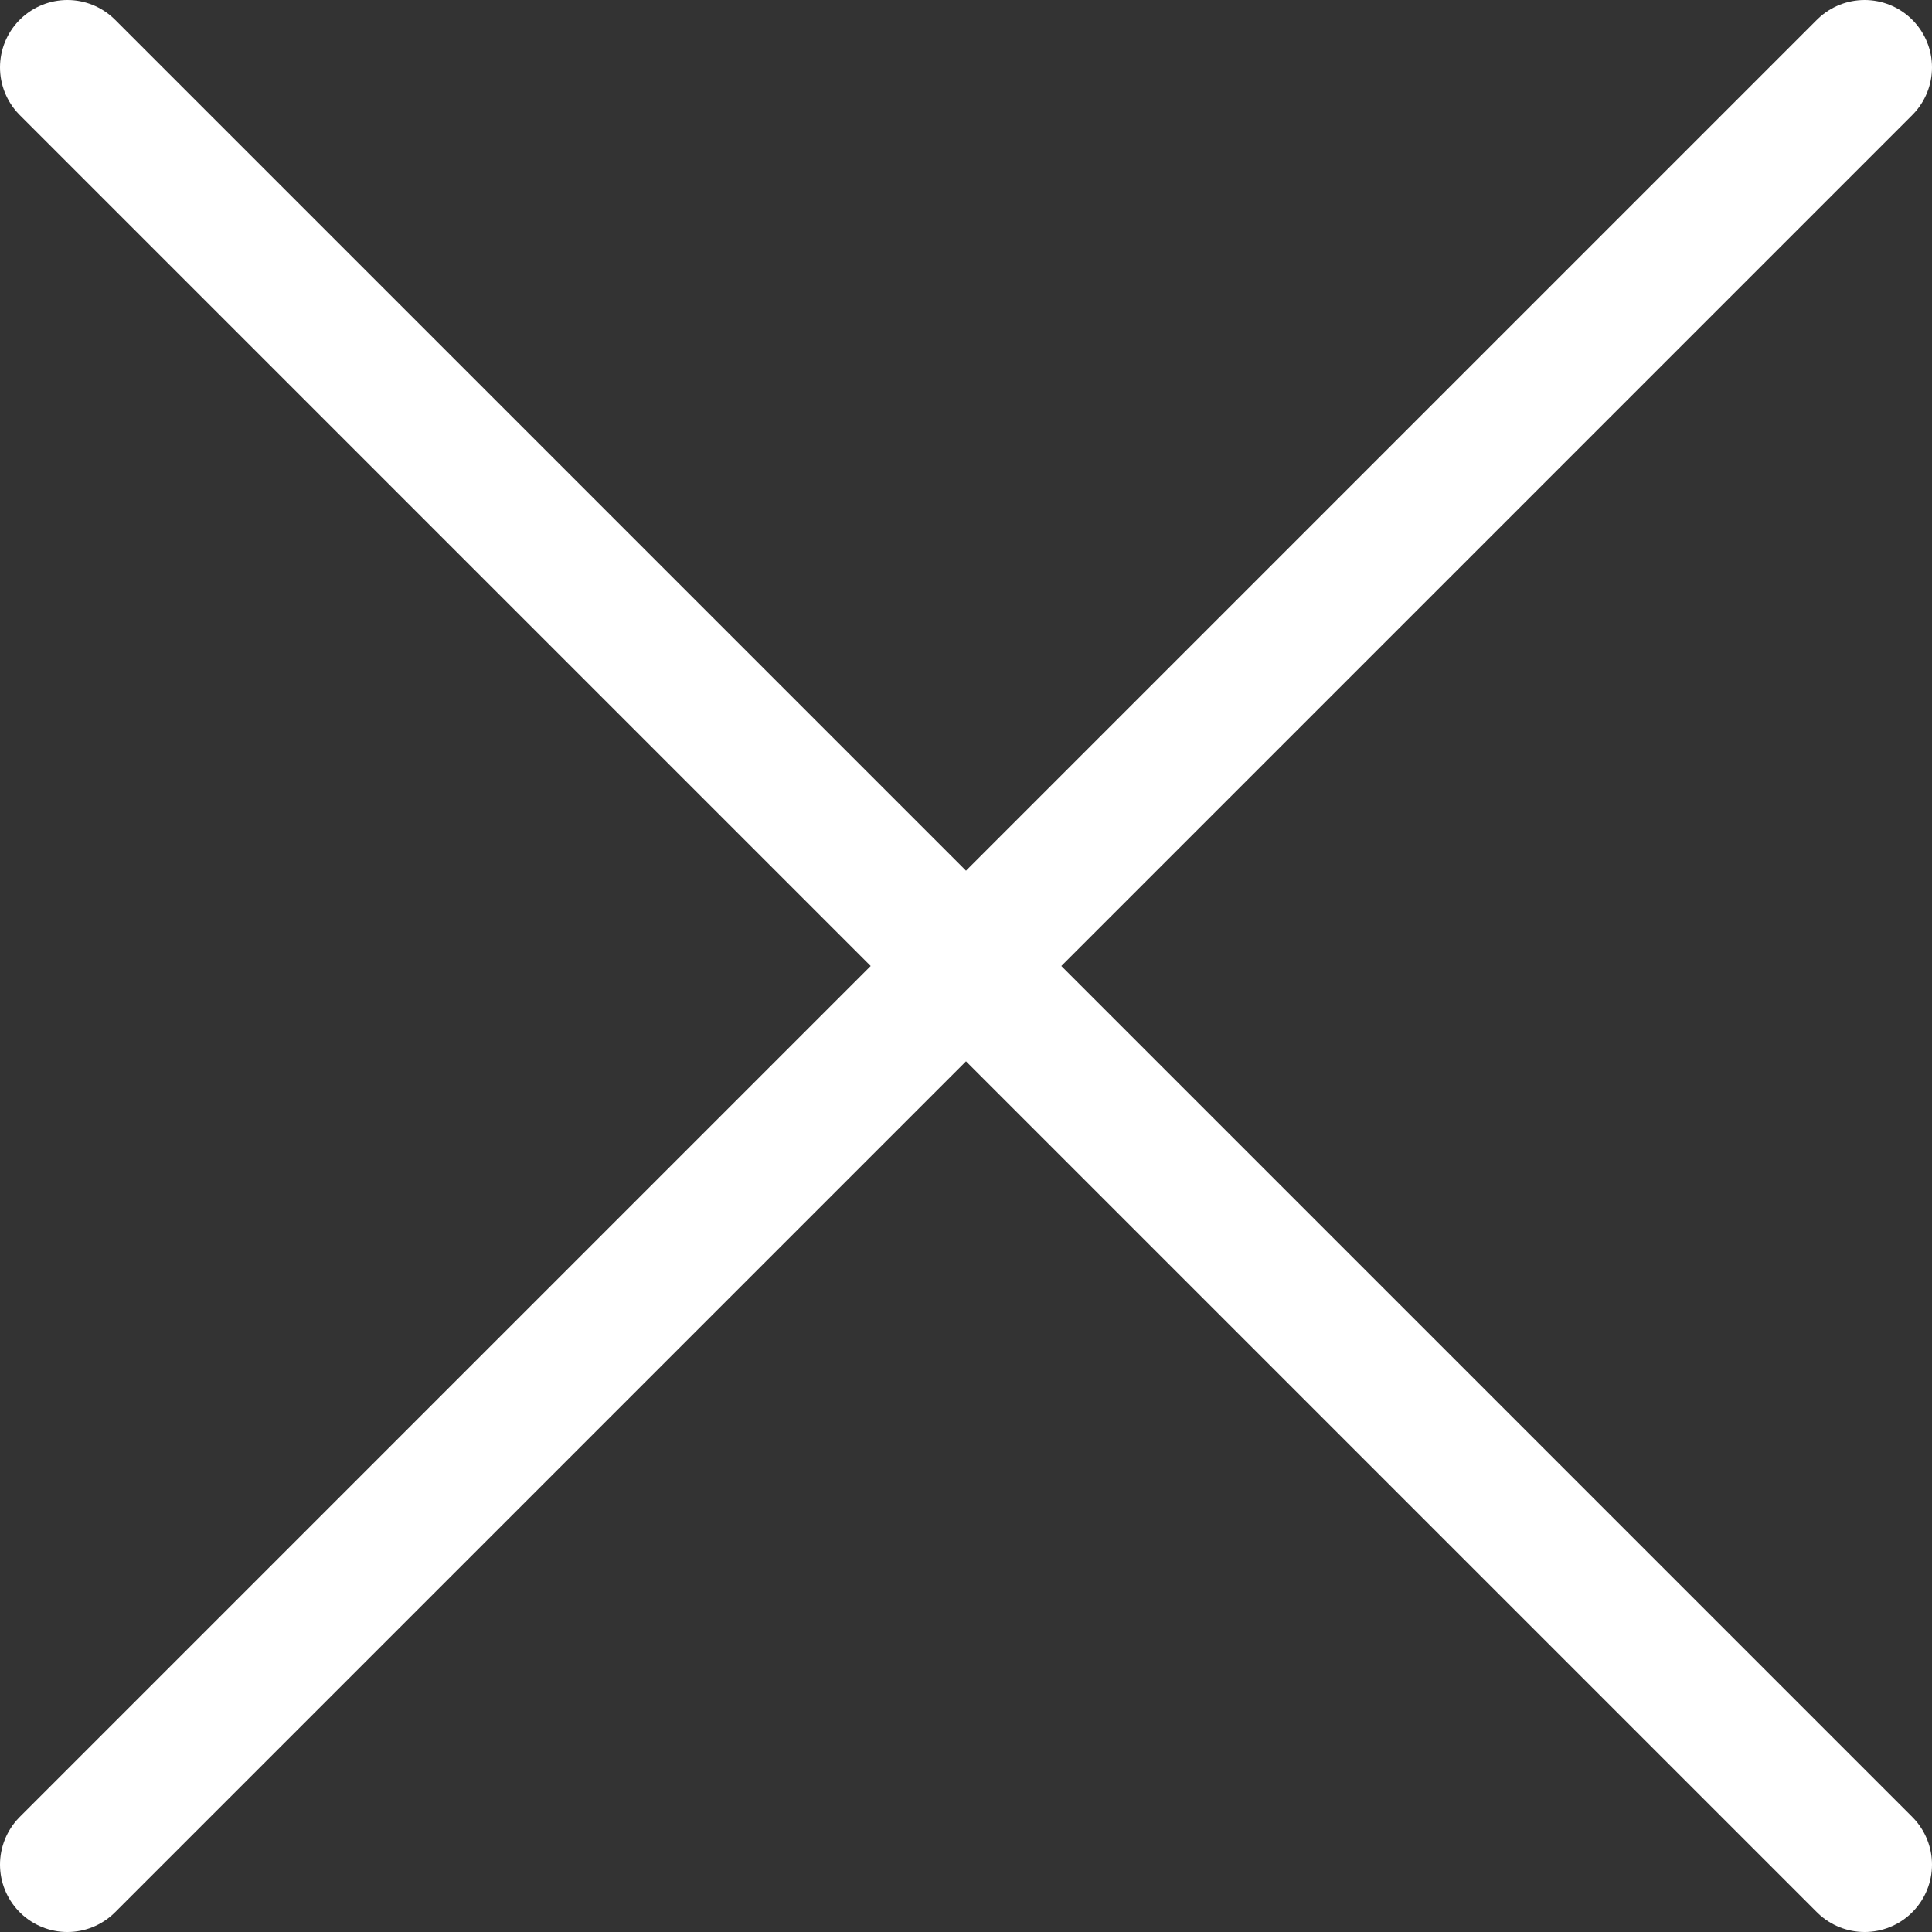
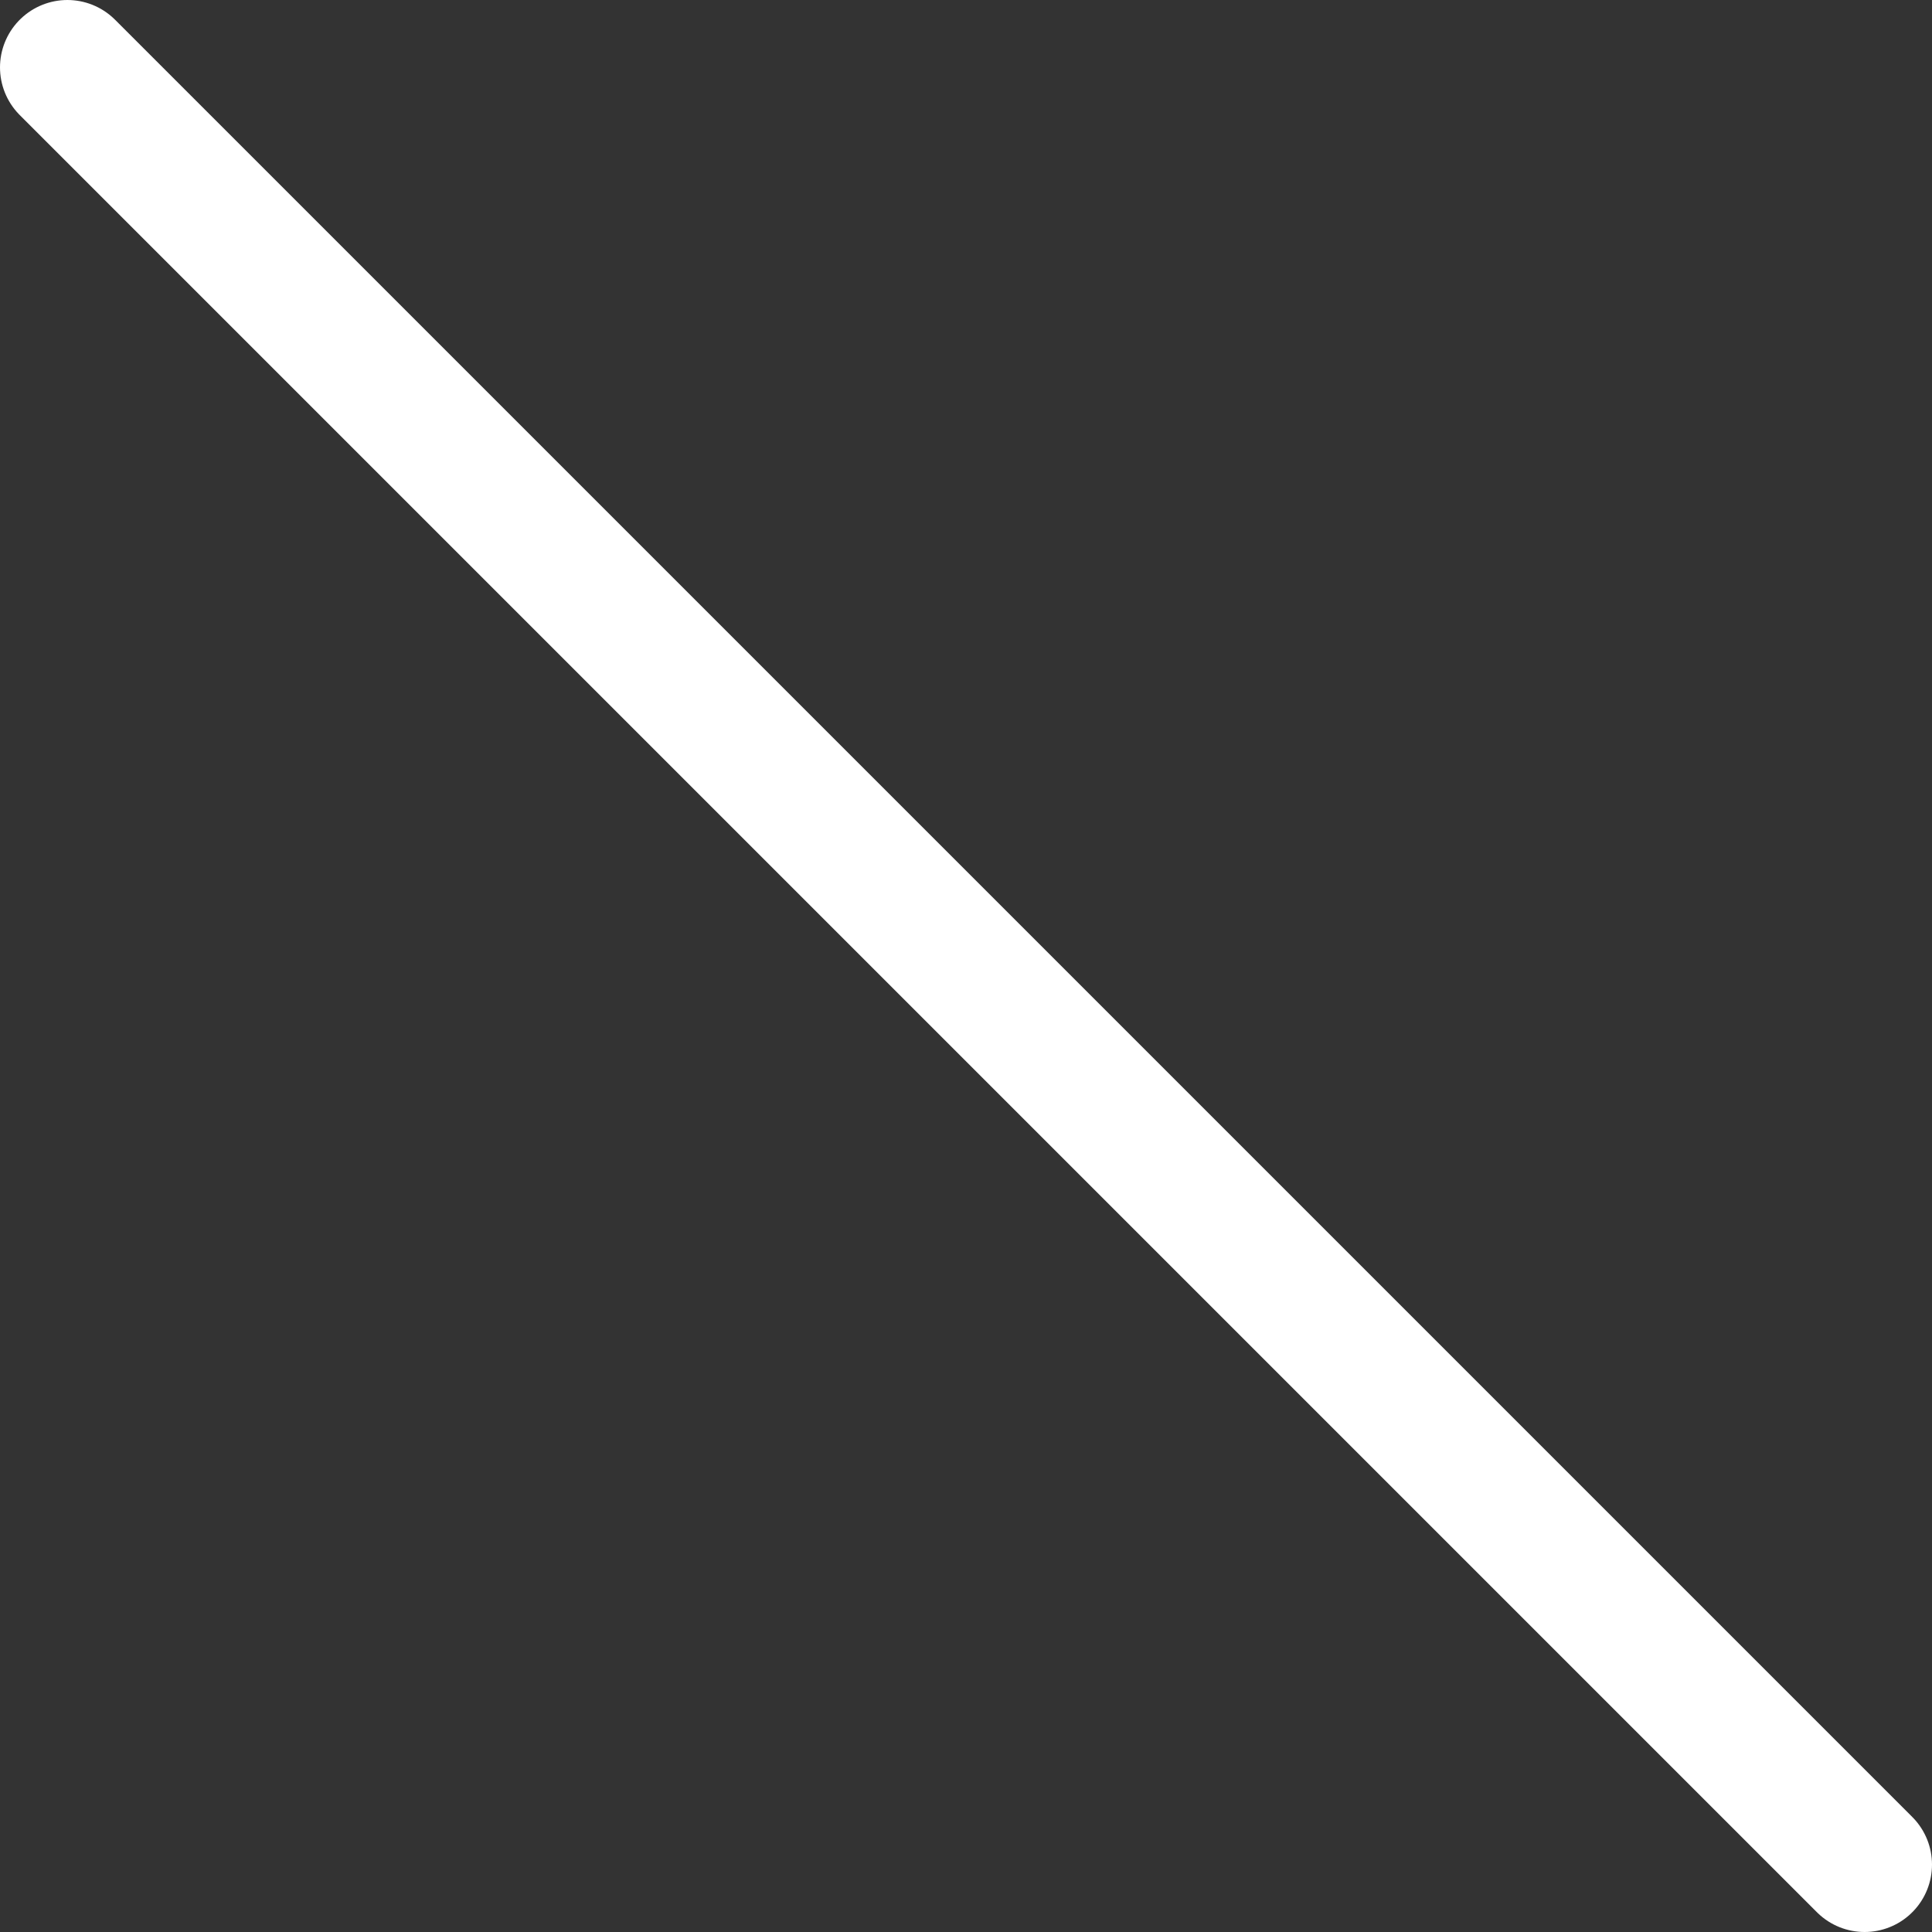
<svg xmlns="http://www.w3.org/2000/svg" viewBox="0 0 21.5 21.5" fill="none">
  <rect x="0" y="0" width="21.5" height="21.5" fill="#333333" stroke="none" />
-   <path d="M20.75 20.75L0.75 0.75M20.75 0.75L0.75 20.75" stroke="white" stroke-width="1.5" stroke-linecap="round" stroke-linejoin="round" />
+   <path d="M20.75 20.75L0.75 0.75M20.75 0.75" stroke="white" stroke-width="1.5" stroke-linecap="round" stroke-linejoin="round" />
</svg>